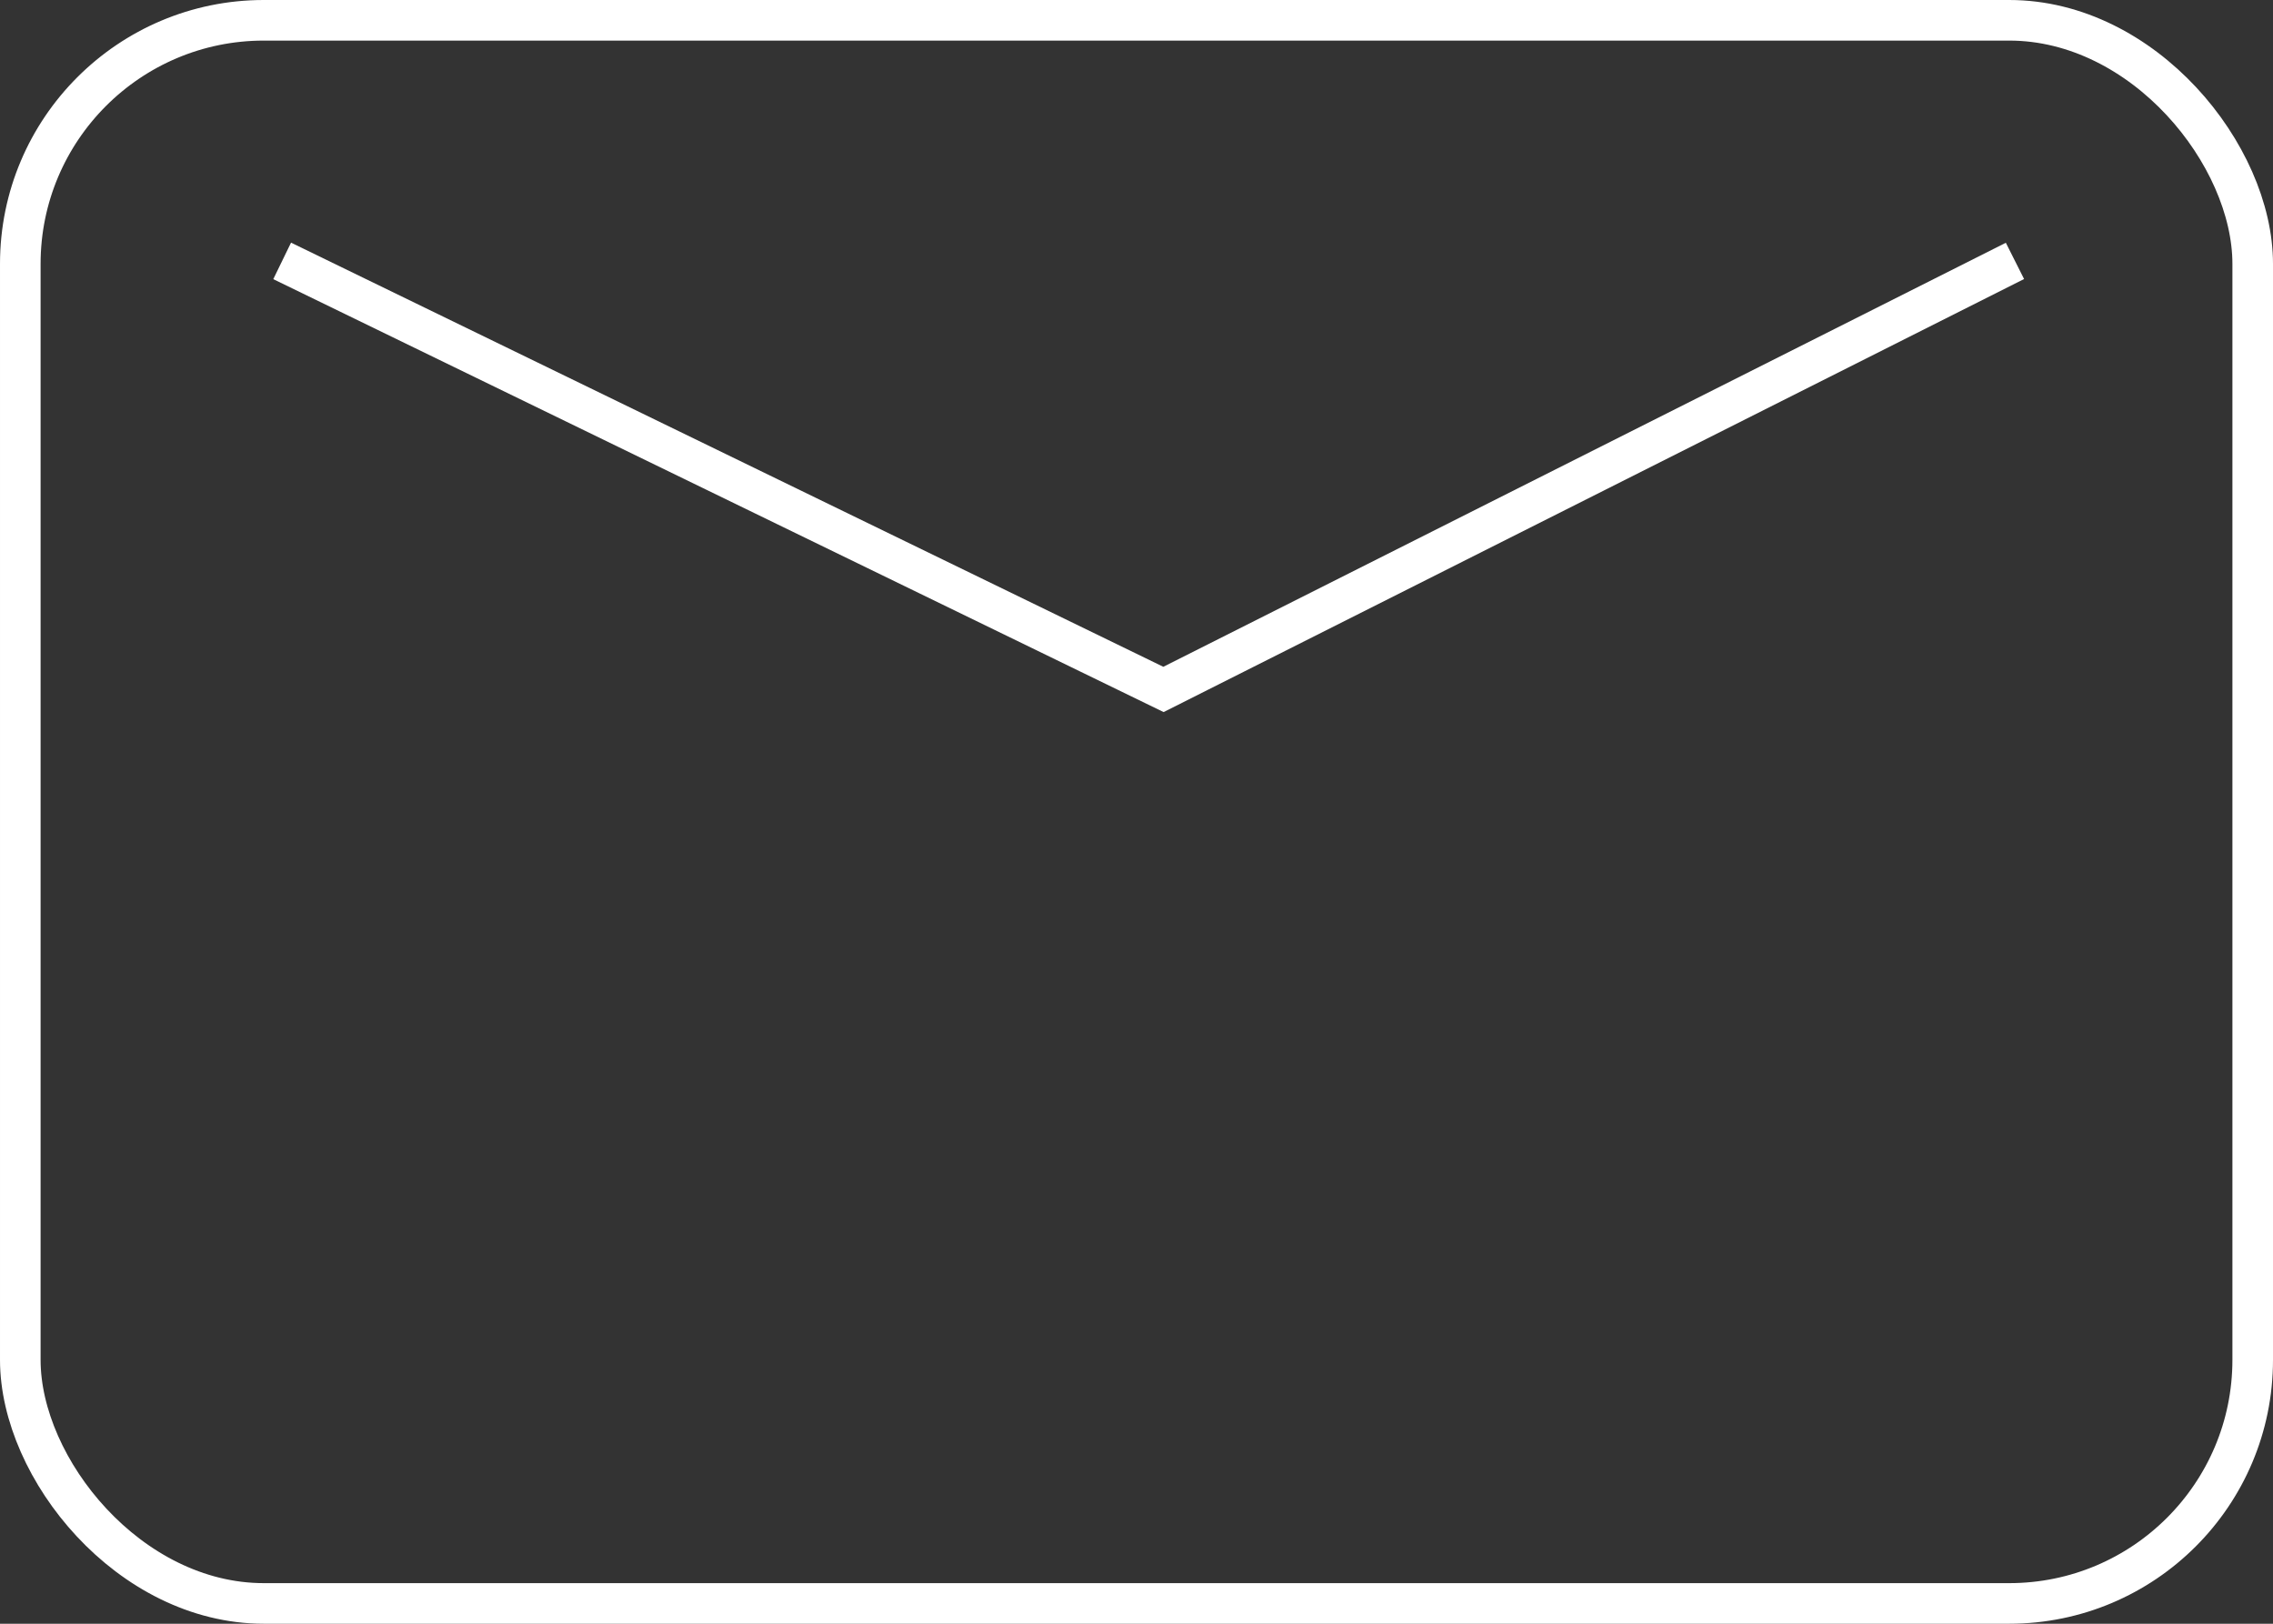
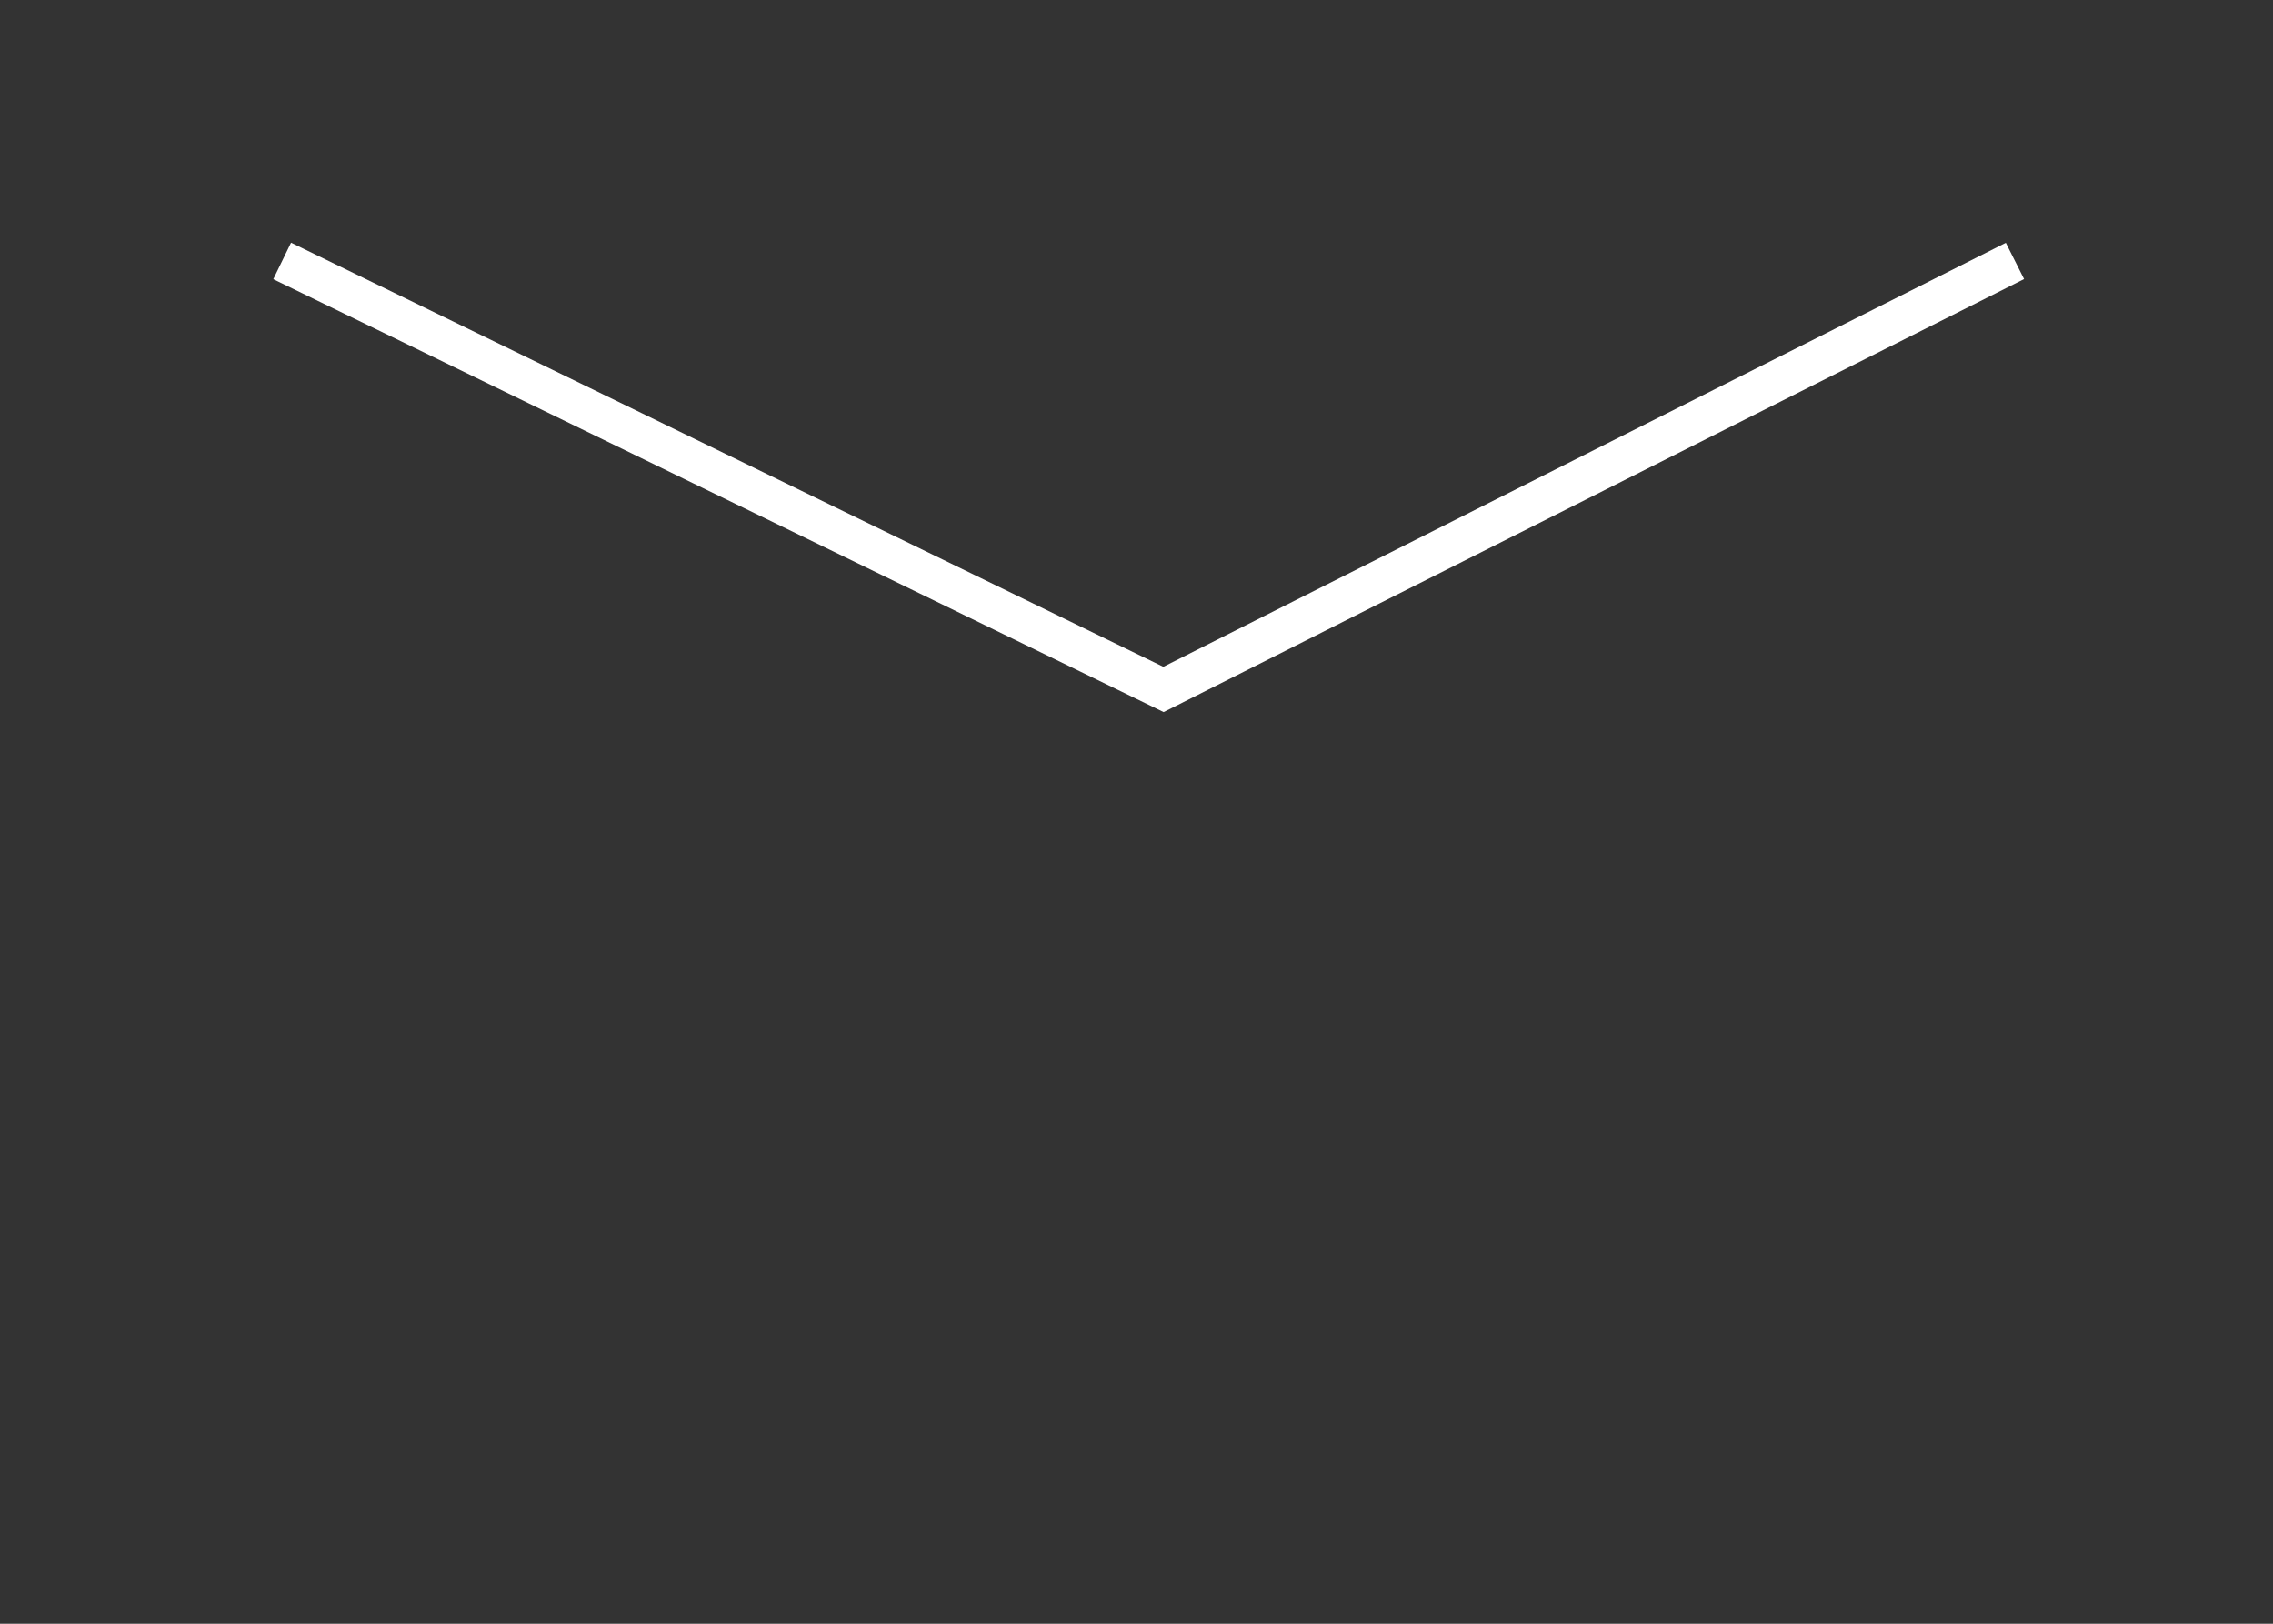
<svg xmlns="http://www.w3.org/2000/svg" width="112" height="80">
  <rect width="100%" height="100%" fill="#333333" stroke="none" />
  <g data-name="グループ 110" fill="none" stroke="#fff" stroke-width="2">
    <g data-name="長方形 1139">
-       <rect width="112" height="80" rx="13" stroke="none" />
-       <rect x="1" y="1" width="110" height="78" rx="12" />
-     </g>
+       </g>
    <path data-name="パス 5857" d="M13.903 12.854l43.426 21.114 41.956-21.114" />
  </g>
</svg>